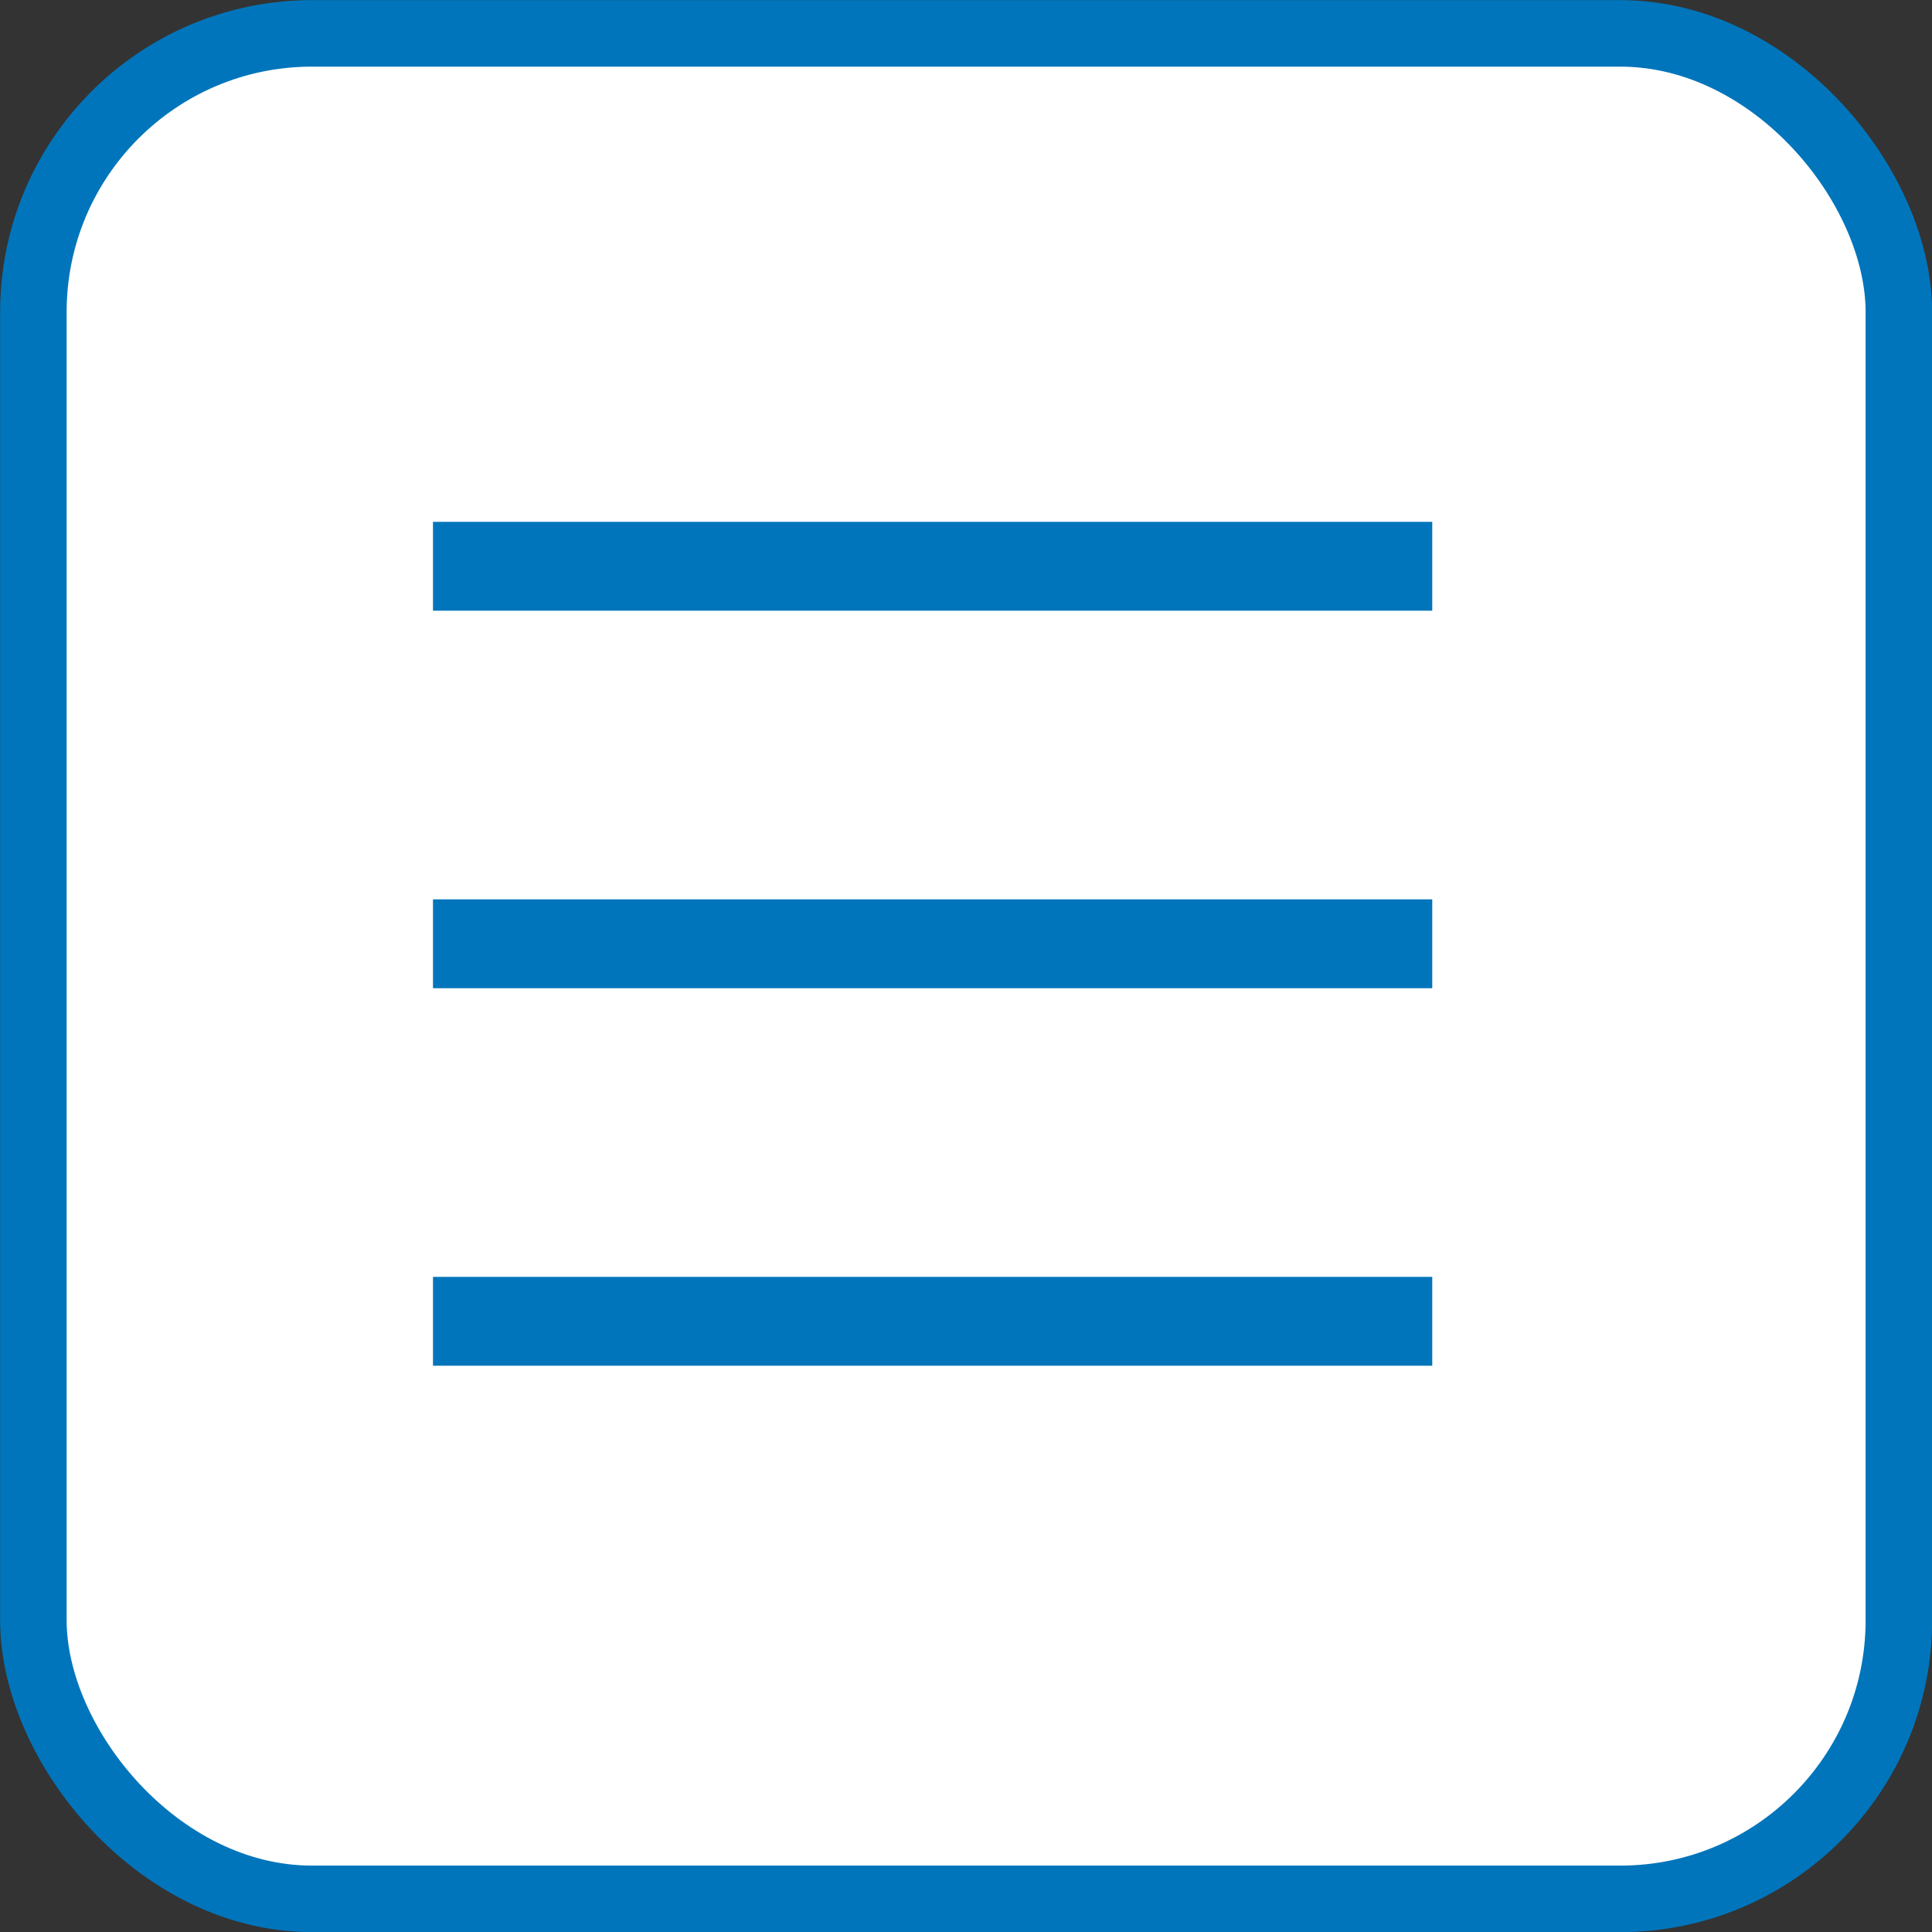
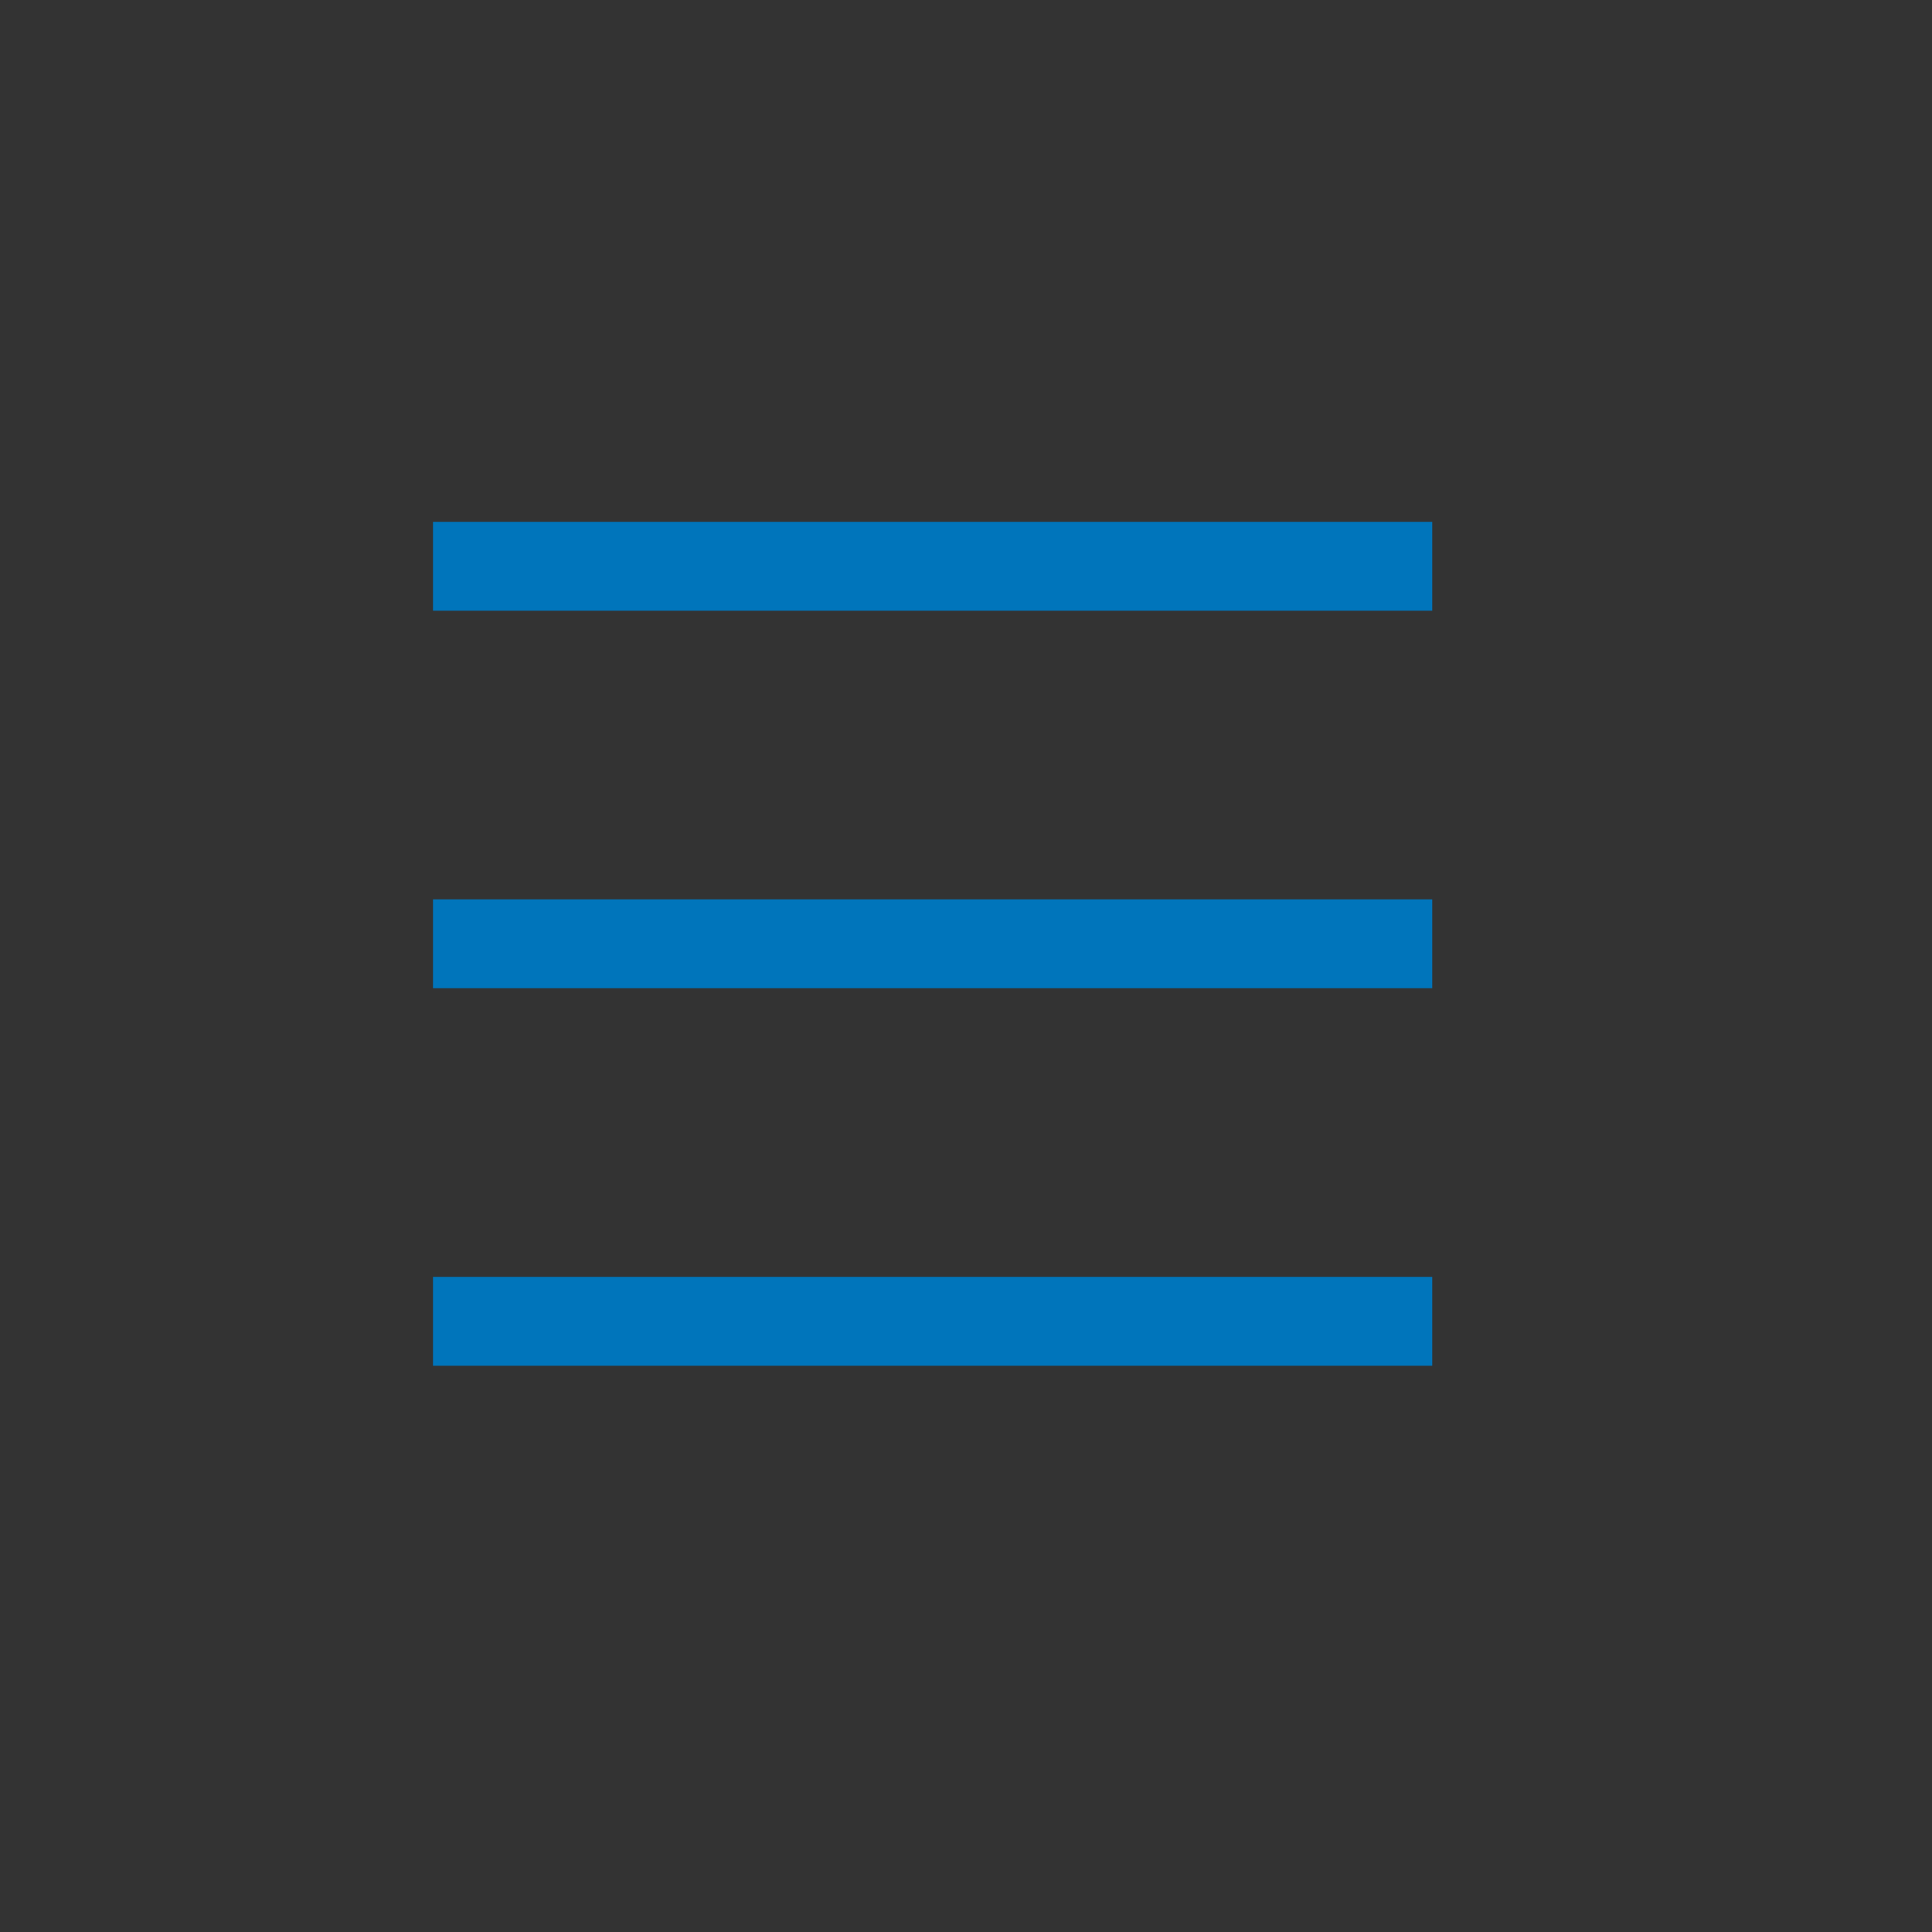
<svg xmlns="http://www.w3.org/2000/svg" id="_レイヤー_2" viewBox="0 0 78.71 78.71">
  <rect x="0" y="0" width="78.71" height="78.71" fill="#333333" stroke="none" />
  <defs>
    <style>.cls-1{fill:#0075bb;}.cls-2{fill:#fff;stroke:#0075bb;stroke-miterlimit:10;stroke-width:2.71px;}</style>
  </defs>
  <g id="_レイヤー_1-2">
-     <rect class="cls-2" x="1.36" y="1.36" width="76" height="76" rx="11.35" ry="11.35" />
    <rect class="cls-1" x="17.64" y="21.26" width="40.71" height="3.62" />
    <rect class="cls-1" x="17.64" y="36.64" width="40.71" height="3.62" />
    <rect class="cls-1" x="17.64" y="52.02" width="40.71" height="3.62" />
  </g>
</svg>